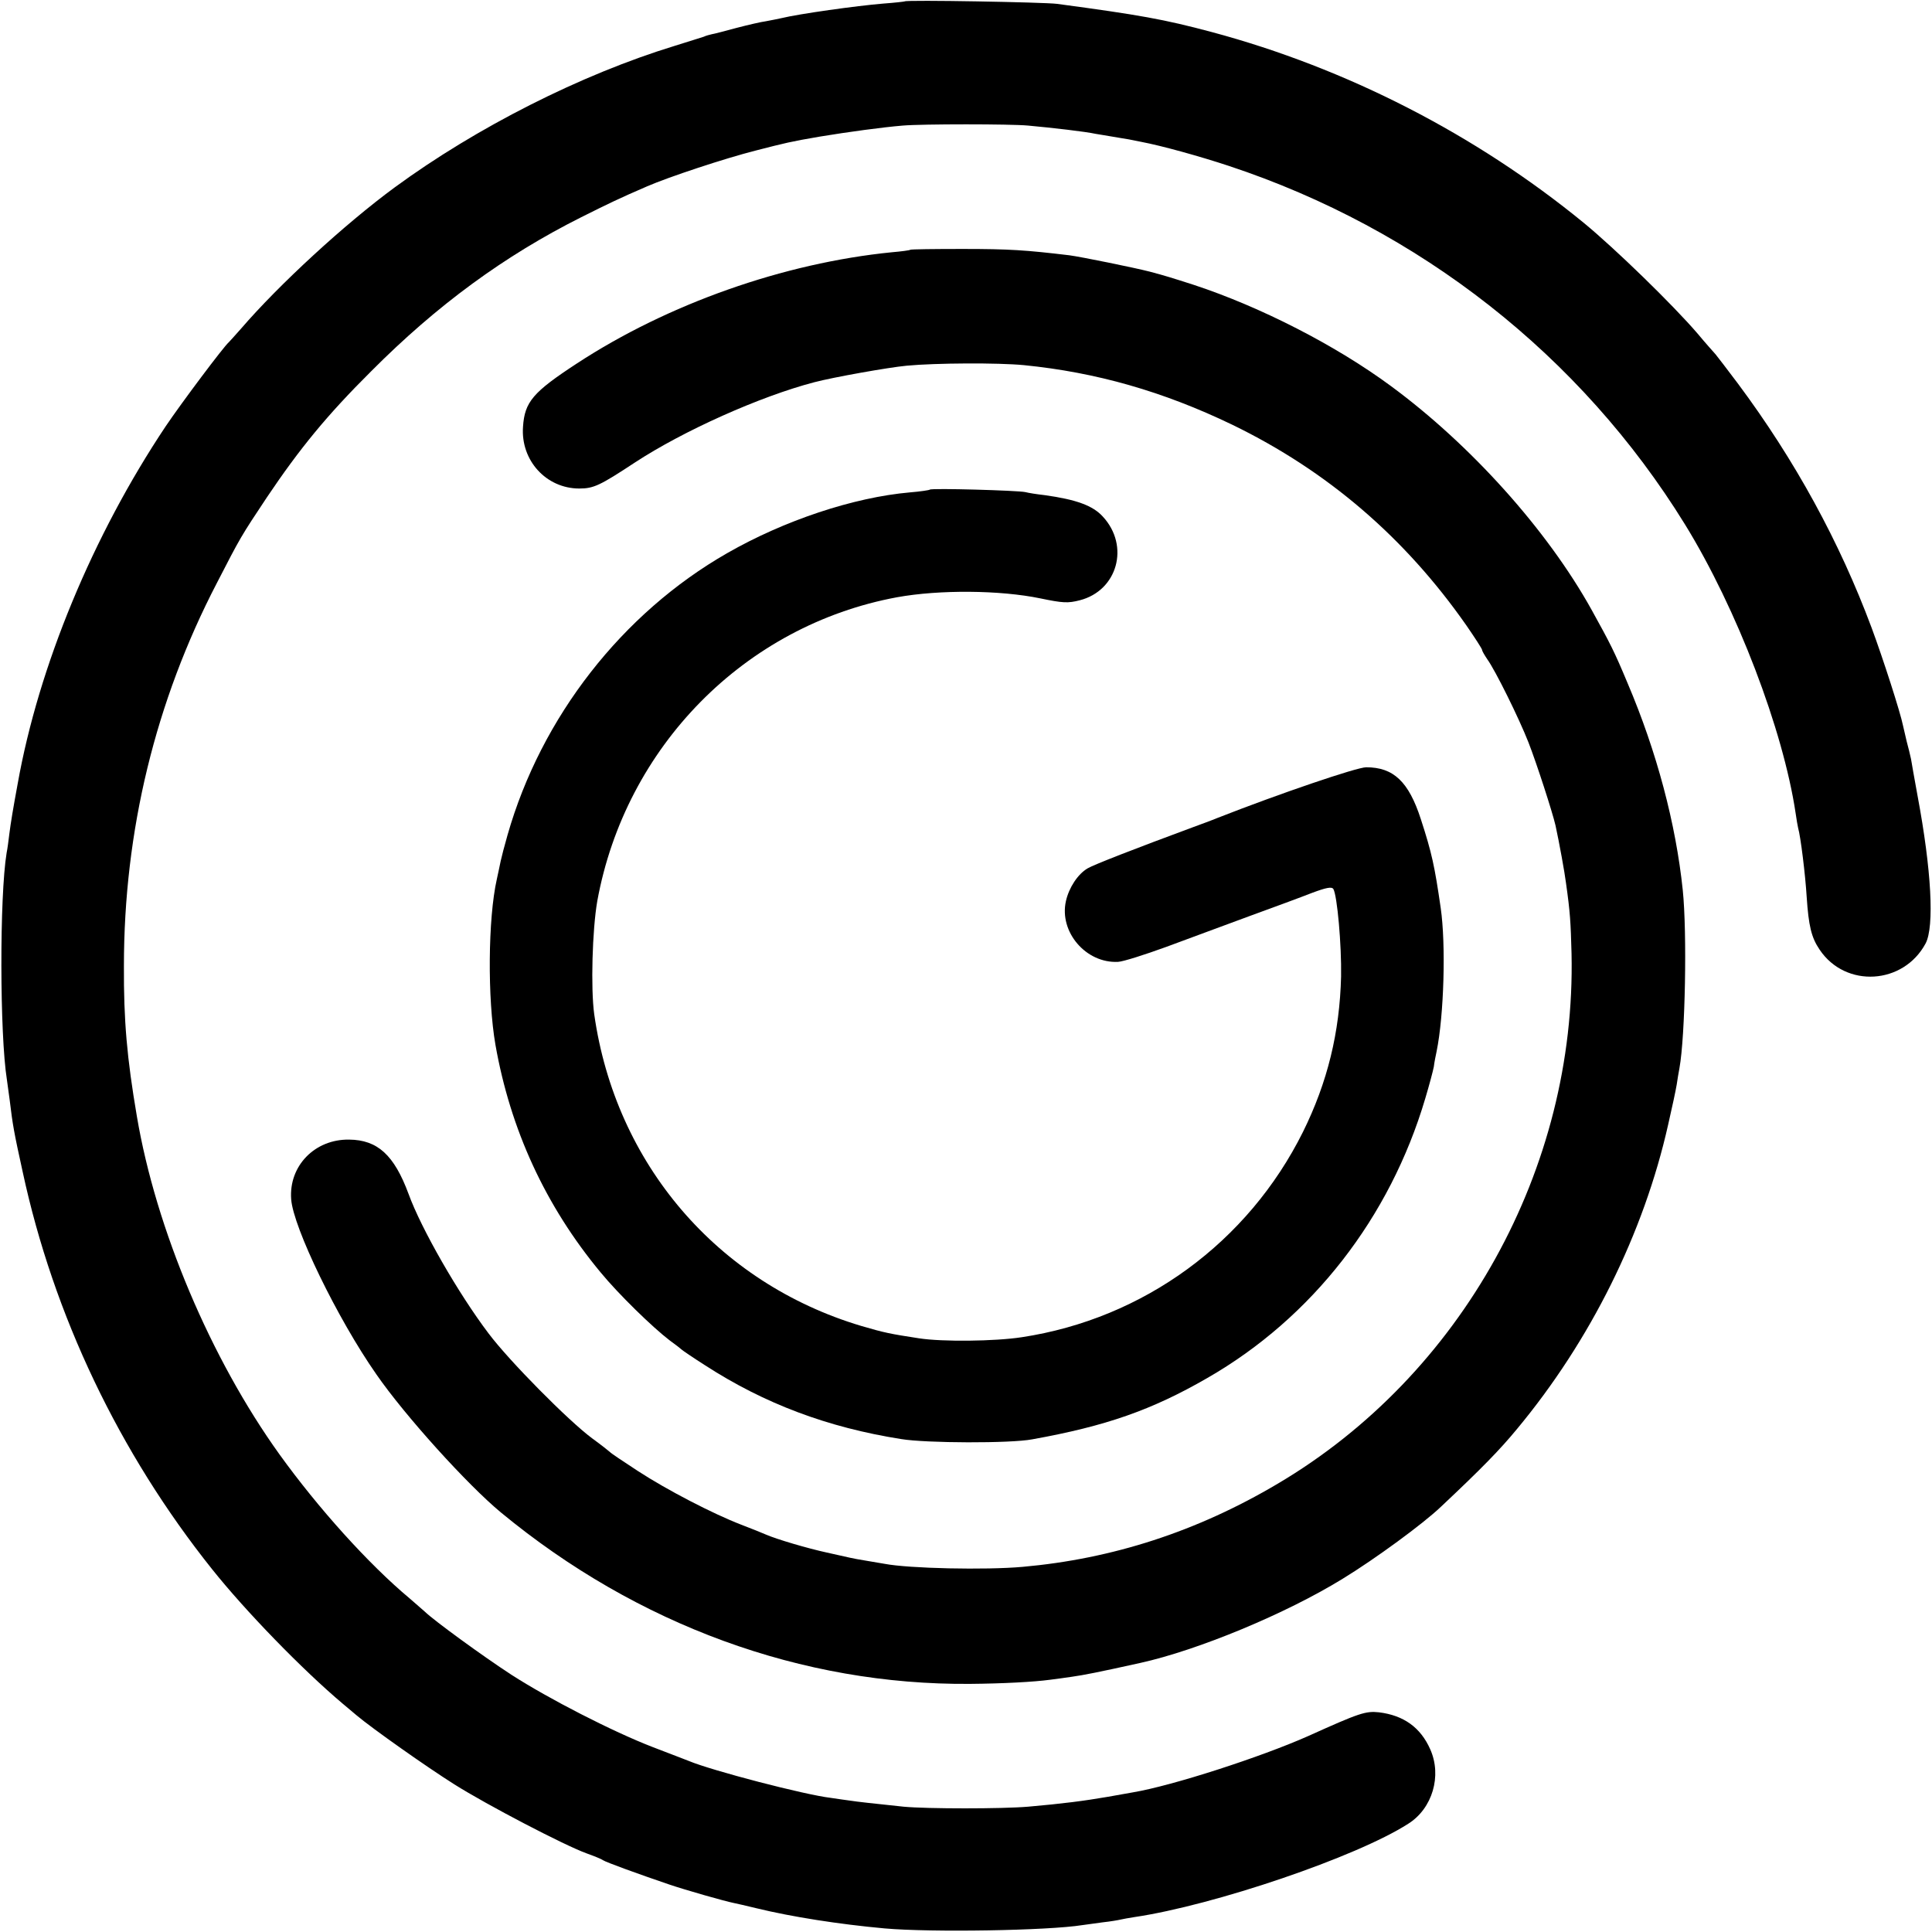
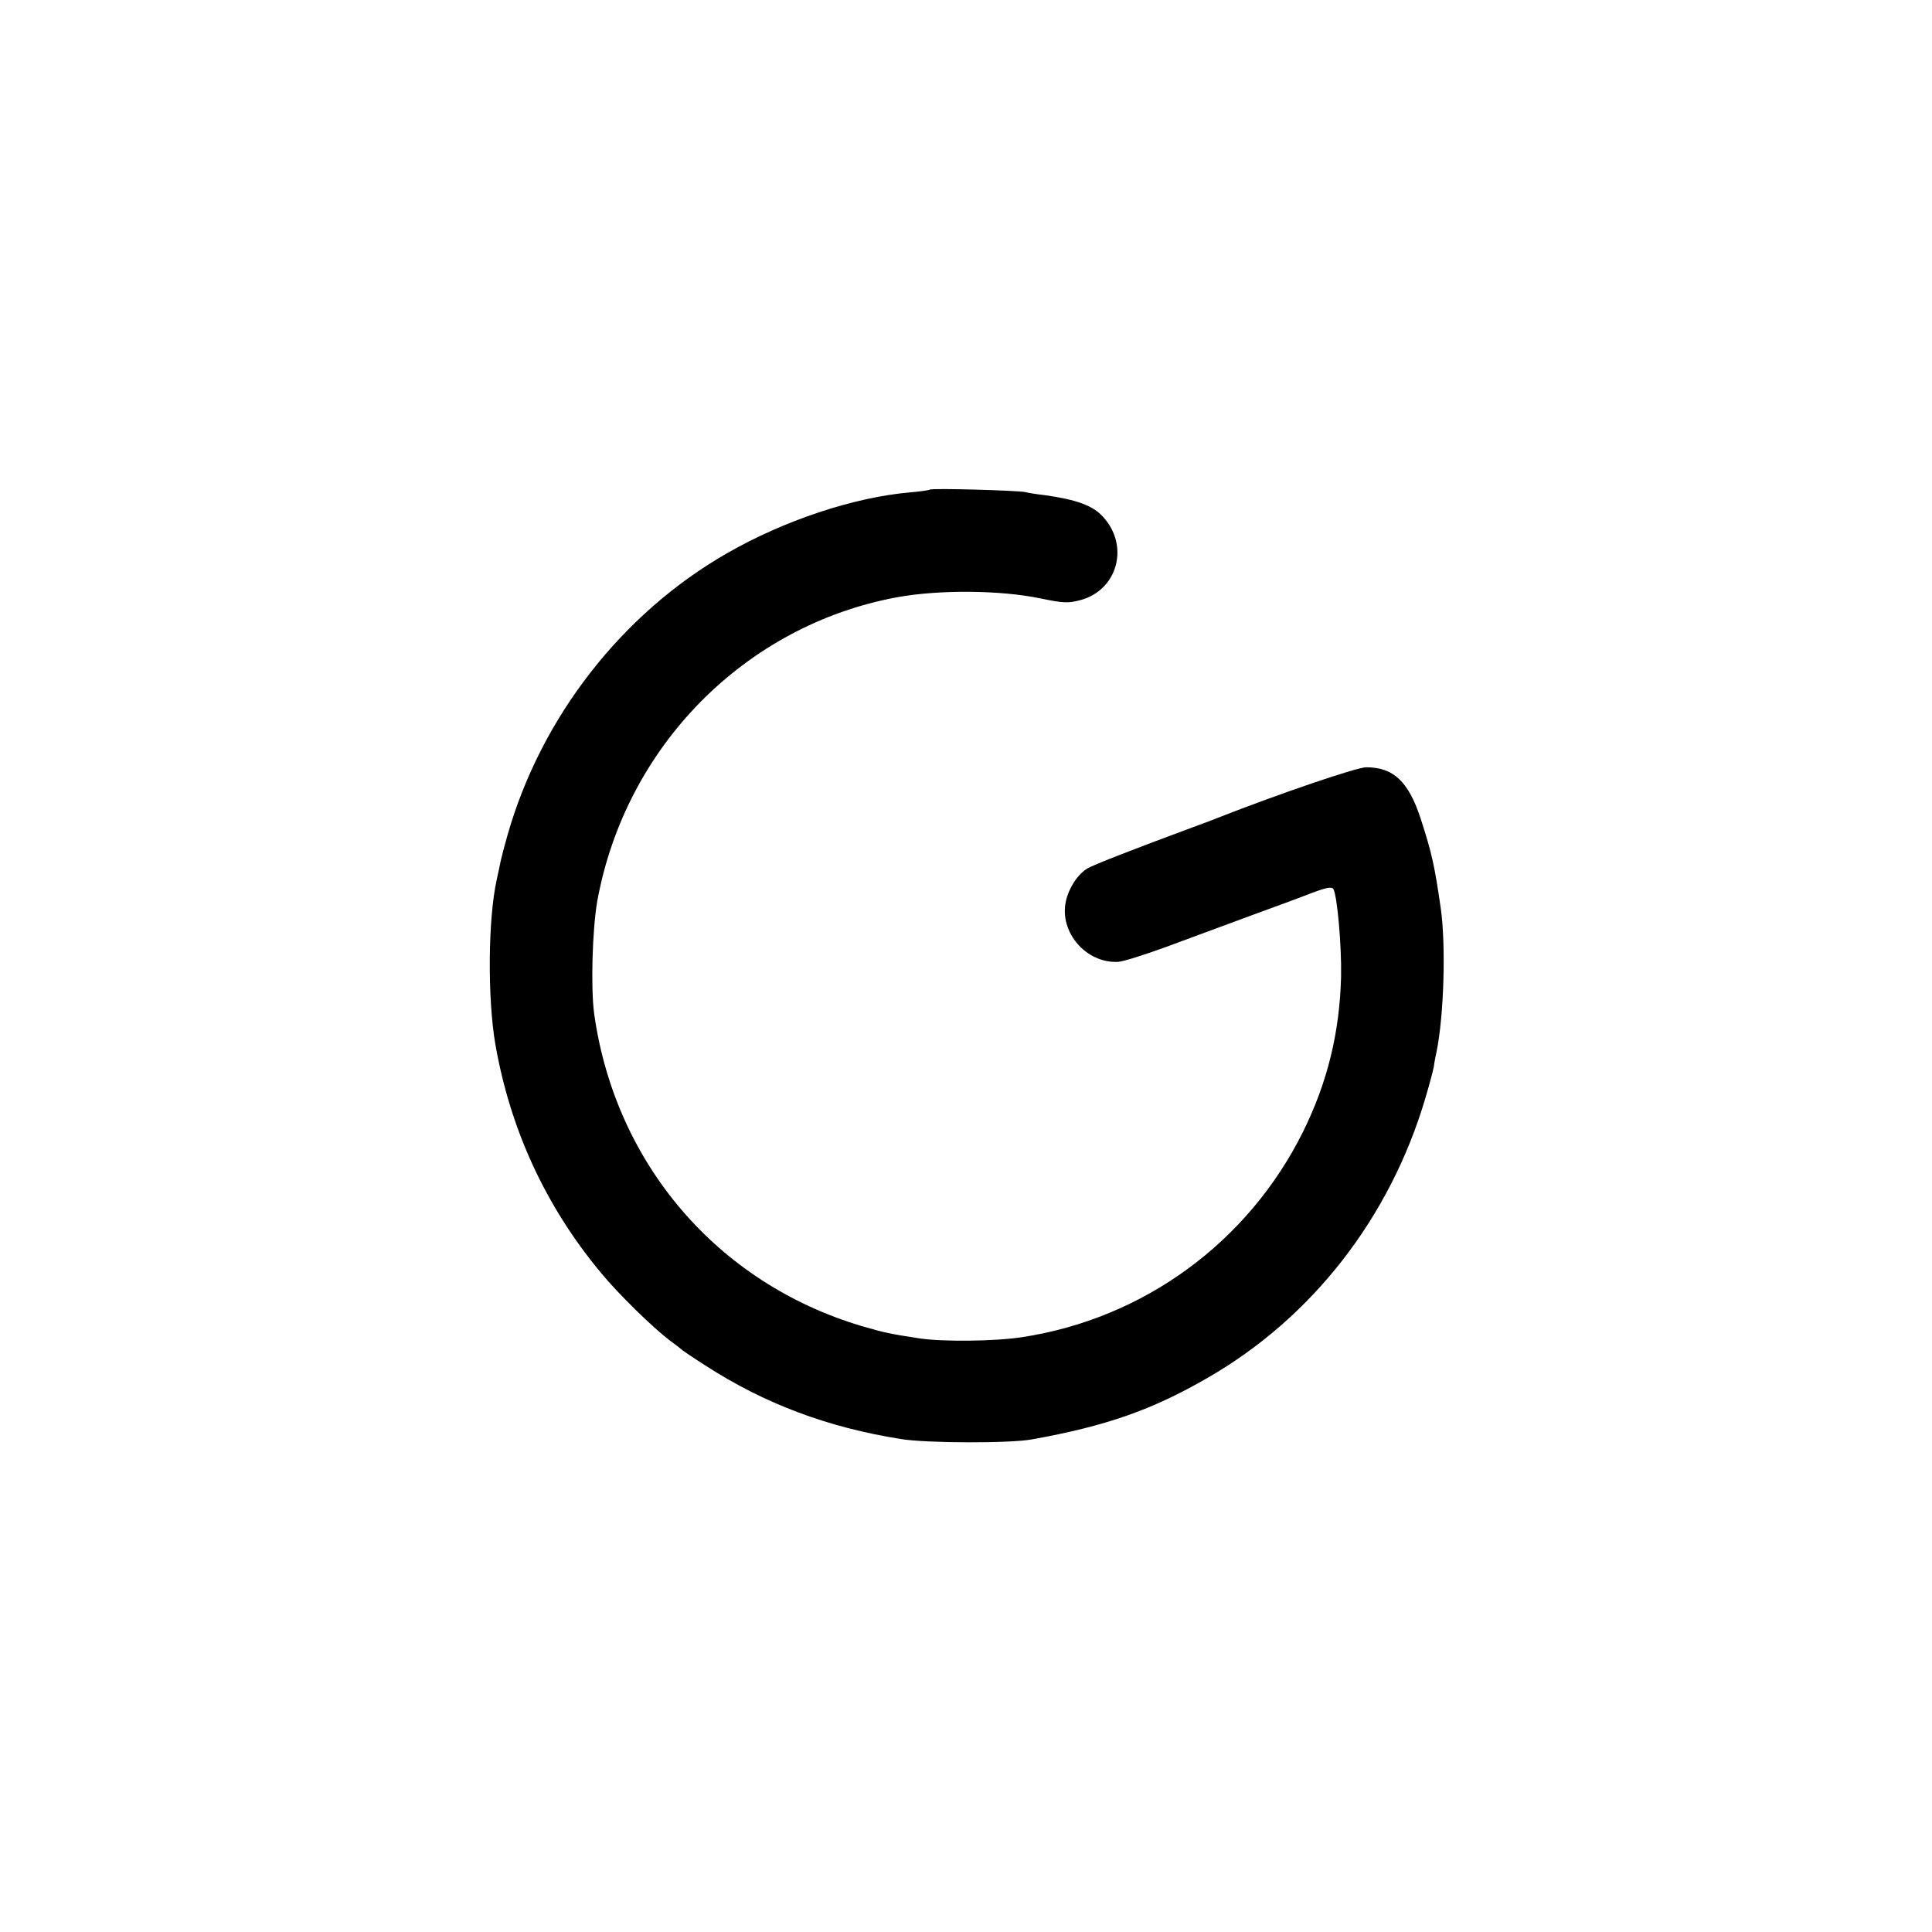
<svg xmlns="http://www.w3.org/2000/svg" version="1.0" width="700pt" height="700pt" viewBox="0 0 700 700" preserveAspectRatio="xMidYMid meet">
  <g transform="translate(0,700) scale(0.1,-0.1)" fill="#000000" stroke="none">
-     <path d="M3278 6995 c-2 -1 -37 -5 -78 -8 -97 -8 -304 -37 -370 -53 -14 -3 -38 -8 -55 -11 -16 -2 -64 -13 -106 -24 -41 -11 -82 -22 -90 -23 -8 -2 -21 -5 -29 -9 -8 -3 -55 -17 -105 -33 -340 -104 -719 -296 -1015 -513 -181 -133 -419 -352 -556 -511 -22 -25 -42 -47 -45 -50 -18 -15 -171 -219 -229 -305 -263 -394 -460 -868 -536 -1295 -17 -92 -25 -141 -30 -180 -3 -25 -7 -56 -10 -70 -26 -158 -25 -659 1 -822 2 -13 6 -45 10 -73 11 -92 16 -119 47 -260 112 -521 350 -1019 686 -1440 122 -153 328 -365 474 -488 14 -12 37 -31 50 -42 57 -48 254 -187 354 -250 119 -75 399 -221 479 -250 28 -10 55 -21 60 -25 10 -7 128 -50 240 -88 59 -20 199 -60 234 -67 9 -2 46 -10 82 -19 127 -31 299 -58 464 -73 168 -15 593 -8 717 12 13 2 46 6 73 10 28 3 57 8 65 10 8 2 31 6 50 9 290 43 805 218 992 338 88 55 123 174 80 270 -35 79 -96 123 -186 134 -48 5 -70 -2 -256 -86 -171 -76 -492 -180 -635 -204 -16 -3 -57 -10 -90 -16 -87 -15 -164 -25 -290 -36 -94 -8 -366 -8 -451 0 -114 12 -169 18 -194 22 -14 2 -45 6 -70 10 -94 11 -432 99 -515 134 -11 4 -69 27 -130 50 -145 56 -377 175 -512 262 -103 67 -280 196 -313 228 -9 8 -34 30 -55 48 -150 125 -333 329 -472 522 -250 348 -448 817 -517 1225 -36 211 -48 348 -47 545 0 489 114 959 337 1388 86 167 86 167 181 310 119 177 218 298 378 457 238 239 482 418 761 558 98 49 137 68 239 112 76 33 280 101 395 130 105 27 125 32 230 50 103 17 228 34 301 40 70 6 390 6 454 0 88 -8 209 -22 245 -30 14 -2 41 -7 60 -10 19 -3 46 -8 60 -10 14 -3 34 -7 45 -9 74 -14 211 -52 317 -87 692 -229 1276 -688 1653 -1299 188 -305 356 -745 401 -1047 3 -21 7 -45 9 -53 9 -31 26 -168 31 -250 7 -105 17 -147 47 -191 94 -140 304 -127 384 23 32 61 21 266 -29 533 -11 61 -22 121 -24 135 -3 14 -10 43 -16 65 -5 22 -11 47 -13 56 -9 46 -72 242 -114 355 -116 311 -277 606 -484 884 -39 52 -76 100 -81 106 -6 7 -36 40 -65 75 -90 105 -299 308 -412 401 -392 321 -860 561 -1349 692 -172 46 -262 62 -560 102 -46 6 -546 15 -552 9z" />
-     <path d="M3298 6095 c-2 -2 -32 -6 -67 -9 -391 -39 -811 -187 -1141 -403 -159 -104 -189 -139 -195 -229 -9 -122 84 -224 204 -224 52 0 75 11 201 94 177 116 455 240 650 291 68 18 270 54 335 60 106 10 332 11 425 2 261 -26 504 -95 755 -216 344 -167 625 -408 848 -727 31 -45 57 -85 57 -89 0 -4 9 -19 19 -34 29 -40 115 -214 149 -301 29 -74 87 -253 98 -301 14 -65 33 -169 38 -209 15 -106 17 -141 20 -255 17 -779 -398 -1527 -1065 -1921 -292 -173 -598 -272 -924 -301 -134 -12 -412 -6 -500 11 -11 2 -40 7 -65 11 -25 4 -52 9 -60 11 -8 2 -46 10 -85 19 -69 15 -181 48 -220 65 -11 5 -51 21 -90 36 -101 39 -266 124 -375 195 -52 34 -97 64 -100 68 -3 3 -32 26 -65 50 -85 63 -300 280 -375 380 -109 144 -244 379 -290 506 -52 140 -112 195 -215 196 -124 2 -219 -95 -210 -216 7 -101 167 -432 309 -635 103 -149 330 -400 451 -500 494 -408 1091 -626 1700 -621 118 1 231 7 290 15 17 2 53 7 80 11 42 6 89 15 247 50 208 46 527 178 733 305 118 72 291 199 355 260 149 140 215 208 276 282 267 321 460 711 548 1103 14 61 28 126 31 145 3 19 7 46 10 60 21 116 28 490 12 645 -25 240 -94 501 -200 750 -48 115 -62 142 -130 265 -161 290 -438 598 -727 811 -199 147 -472 287 -715 367 -78 25 -103 33 -160 48 -54 14 -251 54 -290 59 -159 19 -218 23 -387 23 -102 0 -188 -1 -190 -3z" />
    <path d="M3369 5226 c-2 -2 -35 -7 -72 -10 -205 -18 -456 -102 -662 -220 -381 -218 -674 -594 -796 -1021 -11 -38 -22 -81 -25 -95 -3 -14 -9 -44 -14 -66 -32 -142 -34 -432 -5 -599 54 -307 181 -584 381 -825 65 -79 188 -199 251 -247 21 -15 40 -30 43 -33 3 -3 41 -29 85 -57 215 -139 444 -225 710 -267 90 -15 397 -16 475 -1 267 48 433 106 634 222 380 218 662 581 790 1013 14 47 28 99 31 115 2 17 7 41 10 55 27 132 34 389 15 520 -22 152 -32 199 -72 322 -44 136 -99 188 -198 188 -34 0 -313 -95 -540 -184 -19 -8 -60 -23 -90 -34 -208 -77 -357 -135 -379 -148 -36 -21 -68 -70 -79 -119 -25 -112 73 -226 189 -220 19 1 97 26 174 54 77 29 212 78 300 111 88 32 191 70 229 85 51 19 71 23 77 14 14 -24 30 -203 28 -317 -5 -202 -49 -383 -138 -563 -199 -400 -577 -677 -1019 -744 -97 -15 -288 -17 -372 -4 -104 16 -125 20 -210 45 -521 156 -890 587 -967 1129 -13 94 -7 306 11 410 102 560 535 999 1086 1101 154 28 374 26 519 -4 82 -17 100 -18 143 -7 137 35 182 197 84 303 -36 40 -96 62 -211 78 -27 3 -59 8 -70 11 -26 6 -340 15 -346 9z" />
  </g>
</svg>